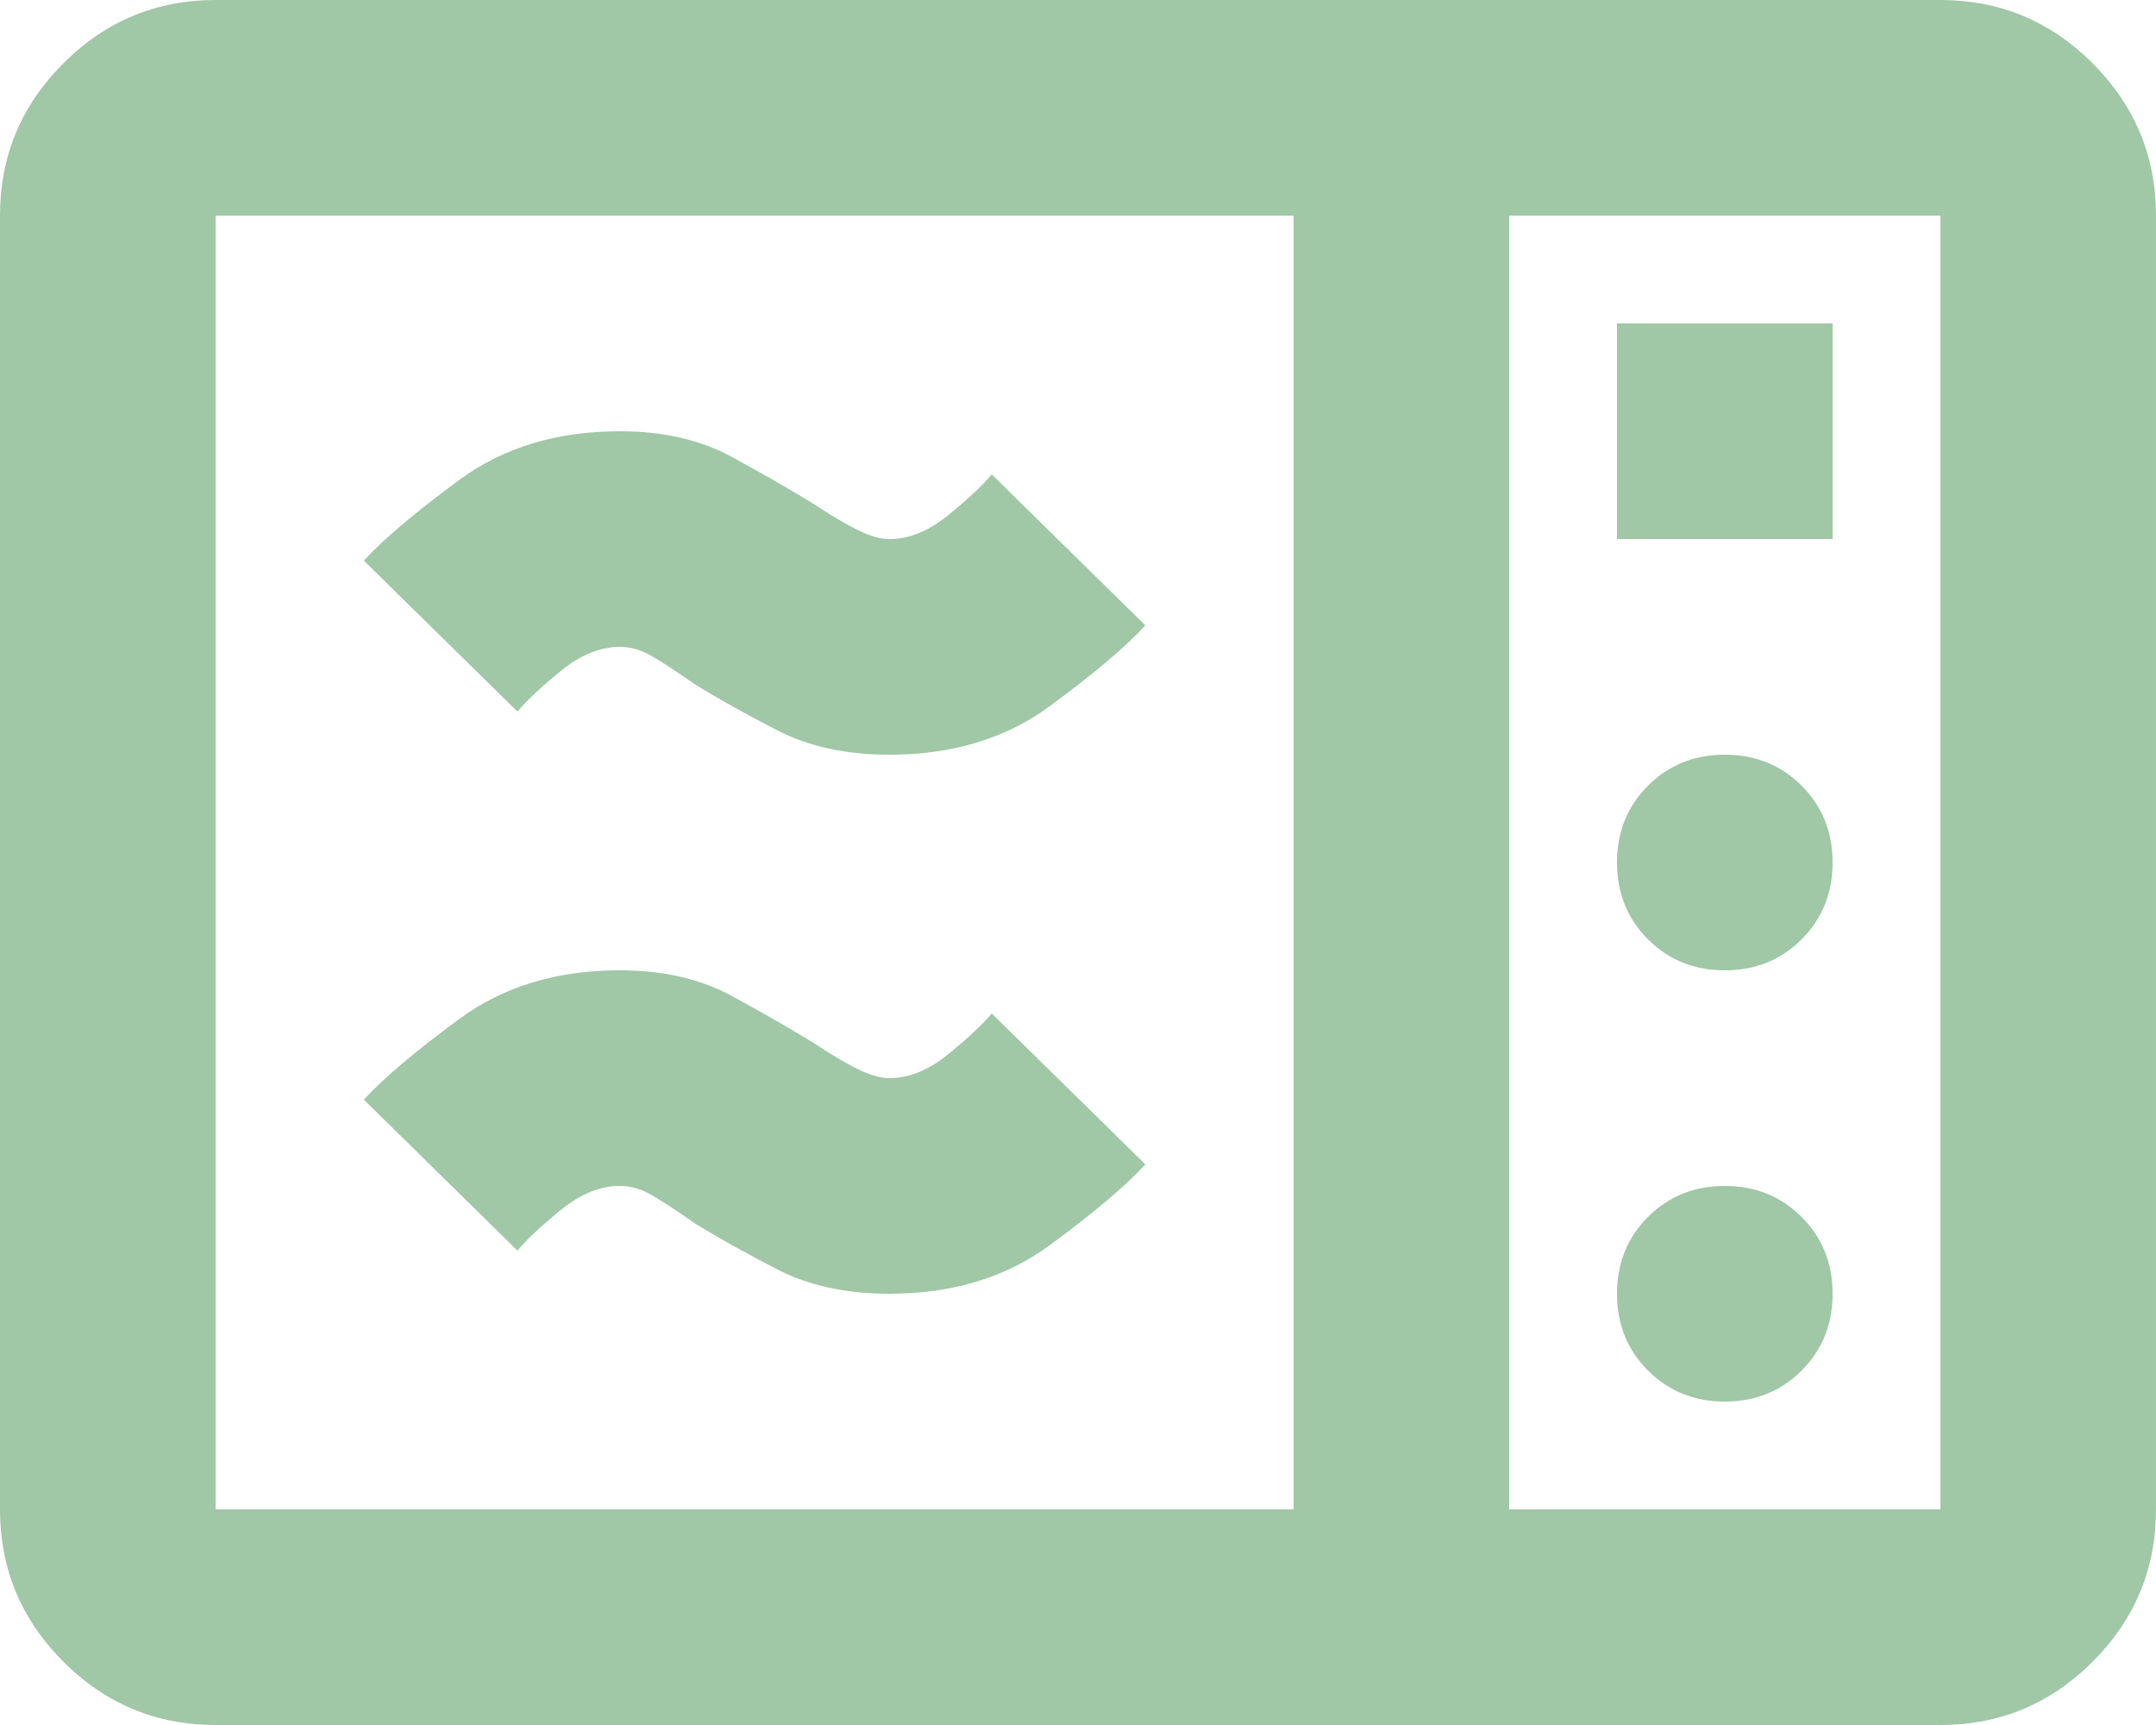
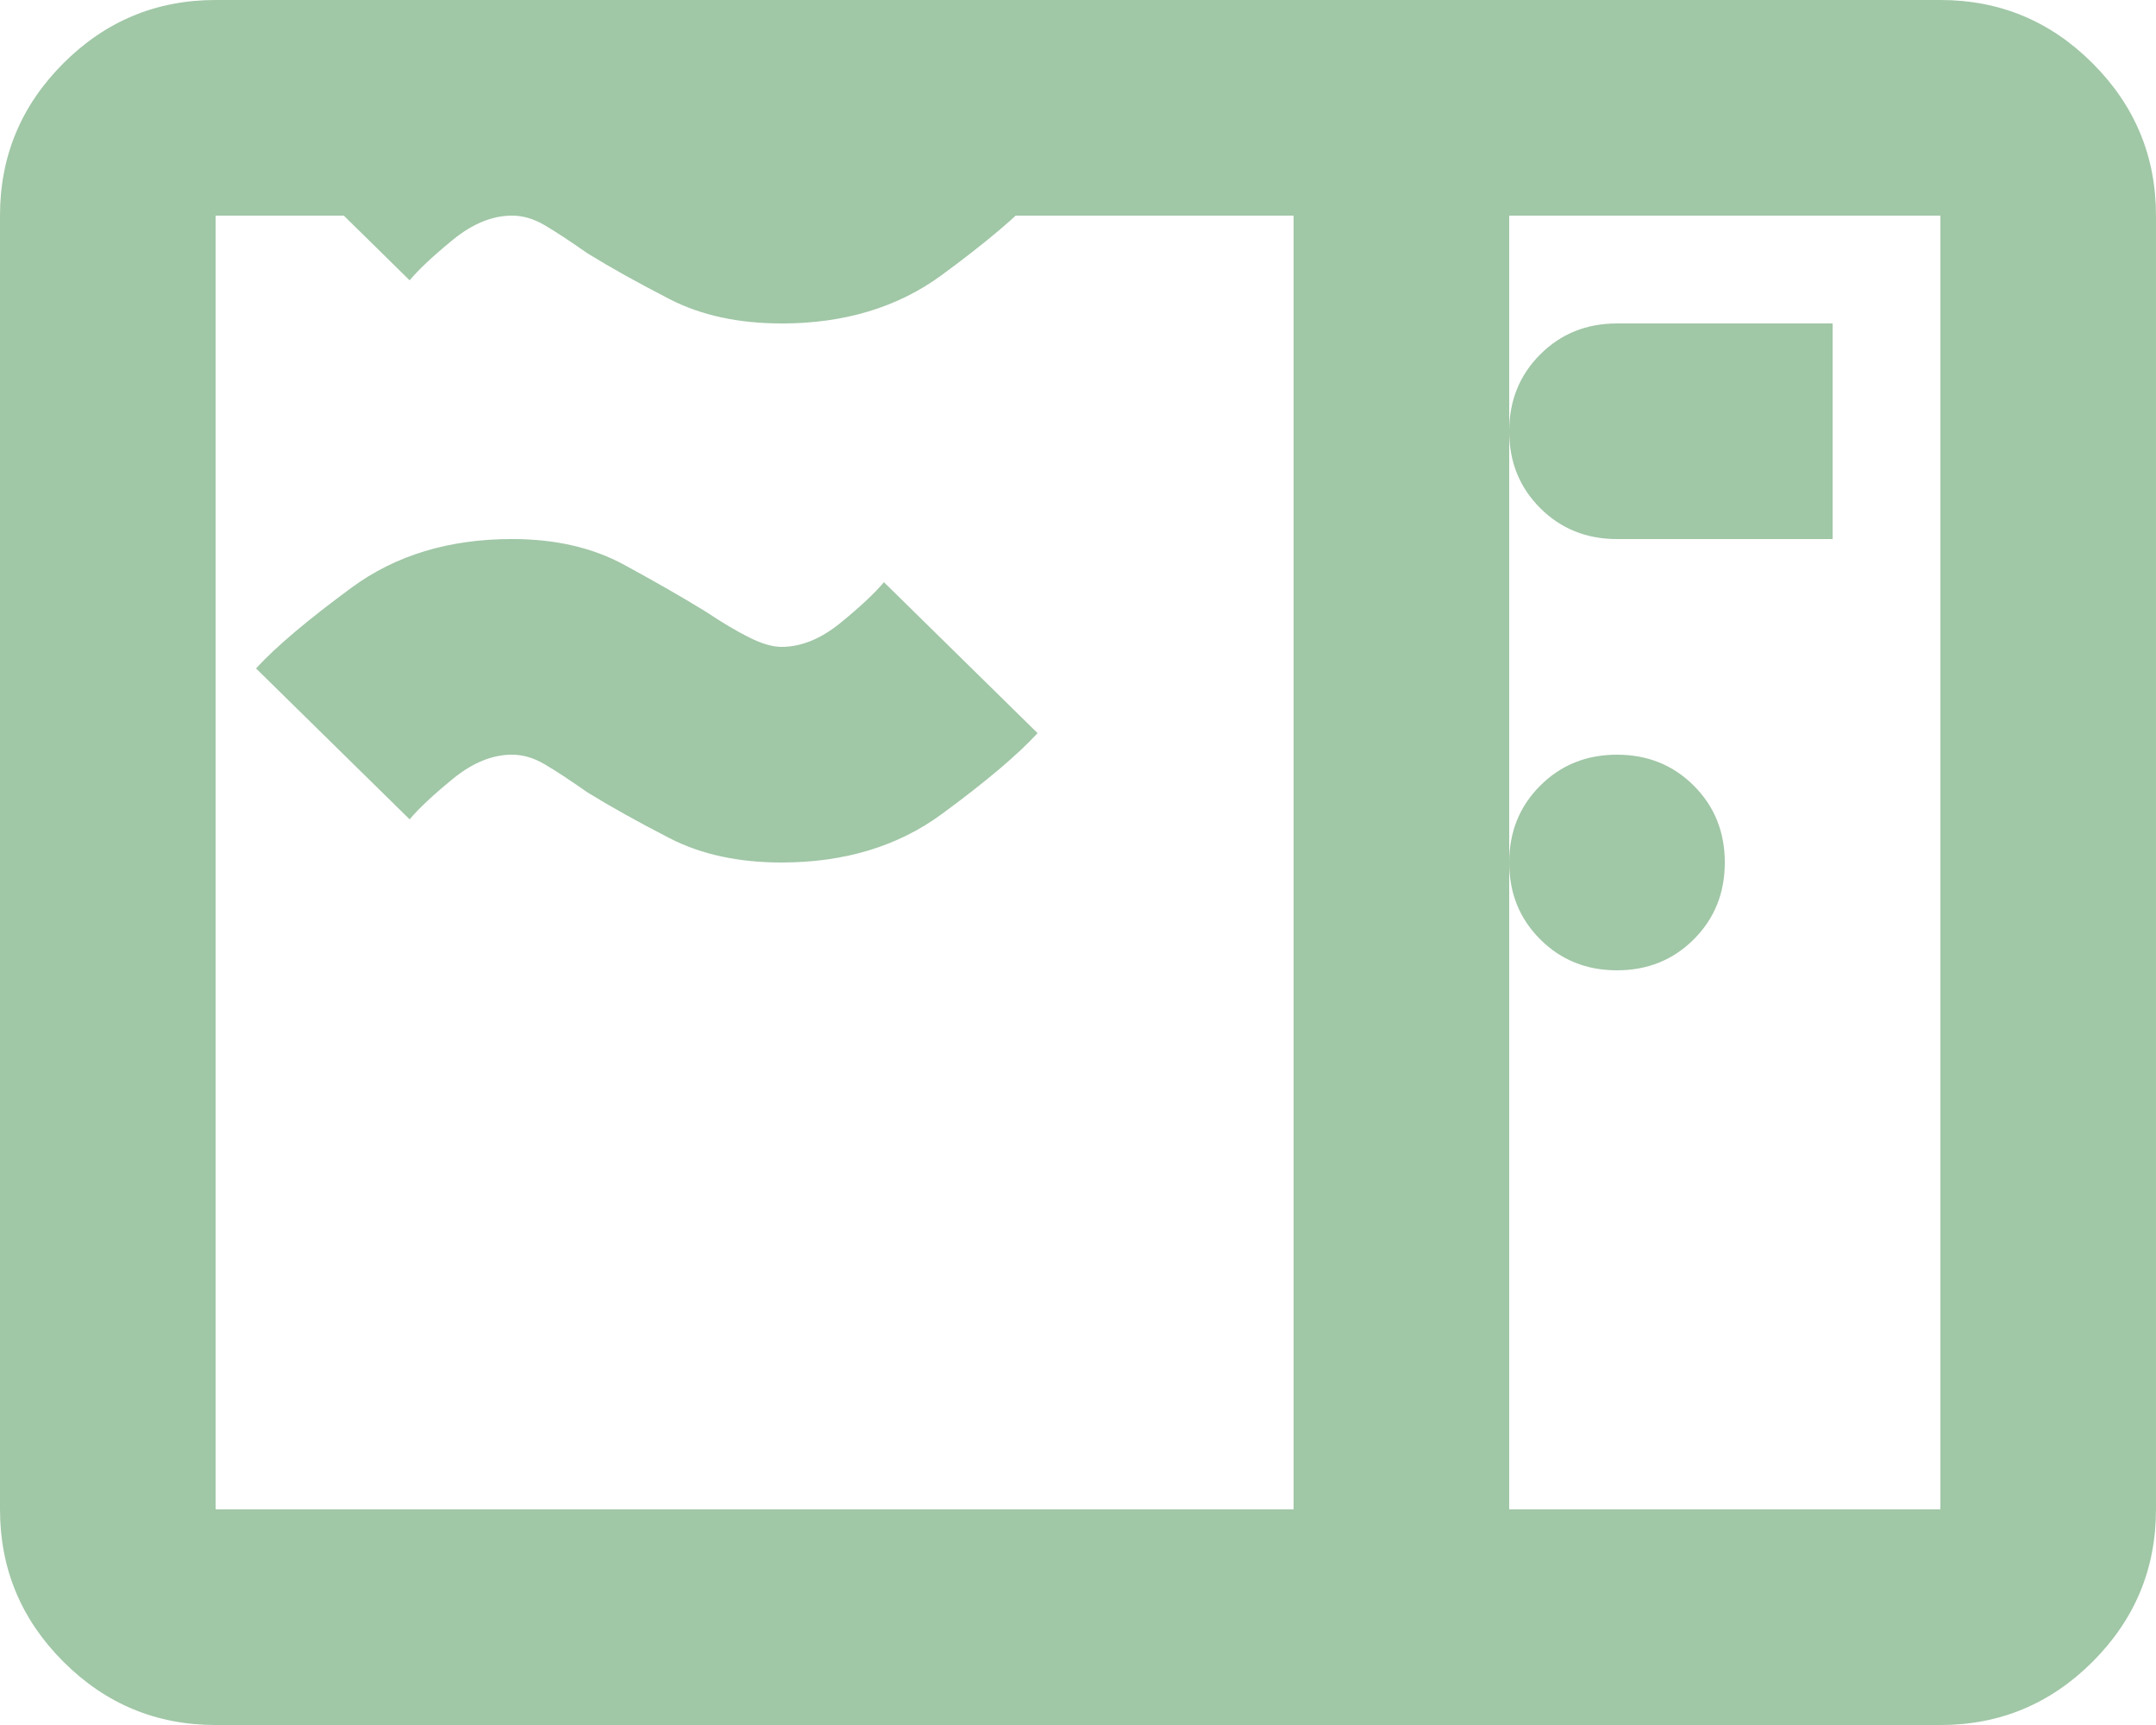
<svg xmlns="http://www.w3.org/2000/svg" viewBox="0 0 1000 800" data-sanitized-data-name="Layer 2" data-name="Layer 2" id="Layer_2">
  <defs>
    <style>
      .cls-1 {
        fill: #a0c7a6;
        stroke-width: 0px;
      }
    </style>
  </defs>
  <g data-sanitized-data-name="Layer 1" data-name="Layer 1" id="Layer_1-2">
-     <path d="m100,800c-27.5,0-51.04-9.79-70.62-29.37-19.58-19.58-29.38-43.13-29.38-70.63V100c0-27.5,9.79-51.04,29.38-70.63C48.96,9.79,72.5,0,100,0h800c27.5,0,51.04,9.79,70.62,29.38s29.37,43.12,29.37,70.63v600c0,27.5-9.79,51.04-29.37,70.63-19.58,19.58-43.13,29.37-70.62,29.37H100Zm0-100h500V100H100v600Zm600,0h200V100h-200v600Zm50-450h100v-100h-100v100Zm50,200c14.17,0,26.04-4.79,35.63-14.37,9.58-9.58,14.37-21.46,14.37-35.62s-4.79-26.04-14.37-35.62c-9.58-9.58-21.46-14.38-35.63-14.38s-26.04,4.79-35.63,14.38c-9.58,9.58-14.37,21.46-14.37,35.62s4.79,26.04,14.37,35.62c9.58,9.58,21.46,14.37,35.63,14.37Zm0,200c14.17,0,26.04-4.79,35.63-14.38,9.58-9.58,14.37-21.46,14.37-35.62s-4.79-26.04-14.37-35.62c-9.58-9.58-21.46-14.38-35.63-14.38s-26.04,4.79-35.63,14.38c-9.58,9.58-14.37,21.46-14.37,35.62s4.79,26.04,14.37,35.62c9.58,9.58,21.46,14.38,35.63,14.38Zm-387.5-50c-20,0-37.29-3.75-51.88-11.25-14.58-7.5-27.29-14.58-38.12-21.25-8.33-5.83-15-10.21-20-13.13-5-2.92-10-4.38-15-4.38-9.17,0-18.33,3.75-27.5,11.25-9.17,7.5-15.83,13.75-20,18.75l-71.25-70c9.17-10,23.96-22.5,44.37-37.5,20.42-15,45.21-22.5,74.38-22.5,20,0,37.29,3.96,51.87,11.88,14.58,7.92,27.29,15.21,38.12,21.88,7.5,5,14.17,8.96,20,11.88,5.83,2.92,10.83,4.37,15,4.37,9.17,0,18.33-3.75,27.5-11.25,9.17-7.5,15.83-13.75,20-18.75l71.25,70c-9.17,10-23.96,22.5-44.37,37.5-20.42,15-45.21,22.5-74.37,22.5Zm0-250c-20,0-37.29-3.75-51.88-11.25-14.58-7.5-27.29-14.58-38.12-21.25-8.33-5.83-15-10.21-20-13.13-5-2.92-10-4.37-15-4.37-9.17,0-18.33,3.75-27.5,11.25-9.17,7.5-15.83,13.75-20,18.75l-71.25-70c9.17-10,23.96-22.5,44.37-37.5,20.42-15,45.21-22.5,74.38-22.5,20,0,37.29,3.96,51.87,11.88,14.58,7.92,27.29,15.21,38.12,21.88,7.5,5,14.17,8.96,20,11.88,5.83,2.92,10.83,4.38,15,4.38,9.17,0,18.33-3.75,27.5-11.25,9.17-7.5,15.83-13.75,20-18.75l71.25,70c-9.17,10-23.96,22.5-44.37,37.5-20.42,15-45.21,22.5-74.37,22.5Zm287.5,350V100v600Z" class="cls-1" />
+     <path d="m100,800c-27.5,0-51.04-9.79-70.62-29.37-19.58-19.58-29.38-43.13-29.38-70.63V100c0-27.5,9.79-51.04,29.38-70.63C48.96,9.79,72.5,0,100,0h800c27.5,0,51.04,9.79,70.62,29.38s29.37,43.12,29.37,70.63v600c0,27.5-9.79,51.04-29.37,70.63-19.58,19.58-43.13,29.37-70.62,29.37H100Zm0-100h500V100H100v600Zm600,0h200V100h-200v600Zm50-450h100v-100h-100v100Zc14.17,0,26.04-4.79,35.63-14.37,9.58-9.58,14.37-21.46,14.37-35.62s-4.79-26.04-14.37-35.62c-9.58-9.58-21.46-14.38-35.63-14.38s-26.04,4.79-35.63,14.38c-9.58,9.58-14.37,21.46-14.37,35.62s4.79,26.04,14.37,35.62c9.58,9.58,21.46,14.37,35.63,14.37Zm0,200c14.17,0,26.04-4.79,35.63-14.38,9.58-9.58,14.37-21.46,14.37-35.62s-4.79-26.04-14.37-35.62c-9.58-9.58-21.46-14.38-35.63-14.38s-26.04,4.79-35.63,14.38c-9.58,9.58-14.37,21.46-14.37,35.62s4.79,26.04,14.37,35.62c9.58,9.58,21.46,14.38,35.63,14.38Zm-387.5-50c-20,0-37.29-3.75-51.88-11.25-14.58-7.5-27.29-14.58-38.12-21.25-8.33-5.83-15-10.21-20-13.13-5-2.92-10-4.38-15-4.38-9.17,0-18.33,3.75-27.5,11.25-9.17,7.5-15.83,13.75-20,18.75l-71.25-70c9.17-10,23.96-22.5,44.37-37.5,20.42-15,45.21-22.5,74.38-22.5,20,0,37.29,3.96,51.87,11.88,14.58,7.92,27.29,15.21,38.12,21.88,7.5,5,14.17,8.96,20,11.88,5.83,2.92,10.83,4.37,15,4.37,9.17,0,18.33-3.75,27.5-11.25,9.17-7.5,15.83-13.75,20-18.75l71.25,70c-9.17,10-23.96,22.5-44.37,37.5-20.42,15-45.21,22.5-74.37,22.5Zm0-250c-20,0-37.29-3.75-51.88-11.25-14.58-7.5-27.29-14.58-38.12-21.25-8.33-5.83-15-10.21-20-13.13-5-2.92-10-4.37-15-4.37-9.17,0-18.33,3.75-27.5,11.25-9.17,7.5-15.83,13.75-20,18.75l-71.25-70c9.17-10,23.96-22.5,44.37-37.5,20.42-15,45.21-22.5,74.38-22.5,20,0,37.29,3.96,51.87,11.88,14.58,7.92,27.29,15.21,38.12,21.88,7.5,5,14.17,8.96,20,11.88,5.83,2.92,10.83,4.38,15,4.38,9.17,0,18.33-3.75,27.5-11.25,9.17-7.5,15.83-13.75,20-18.75l71.25,70c-9.17,10-23.96,22.5-44.37,37.5-20.42,15-45.21,22.5-74.37,22.5Zm287.5,350V100v600Z" class="cls-1" />
  </g>
</svg>